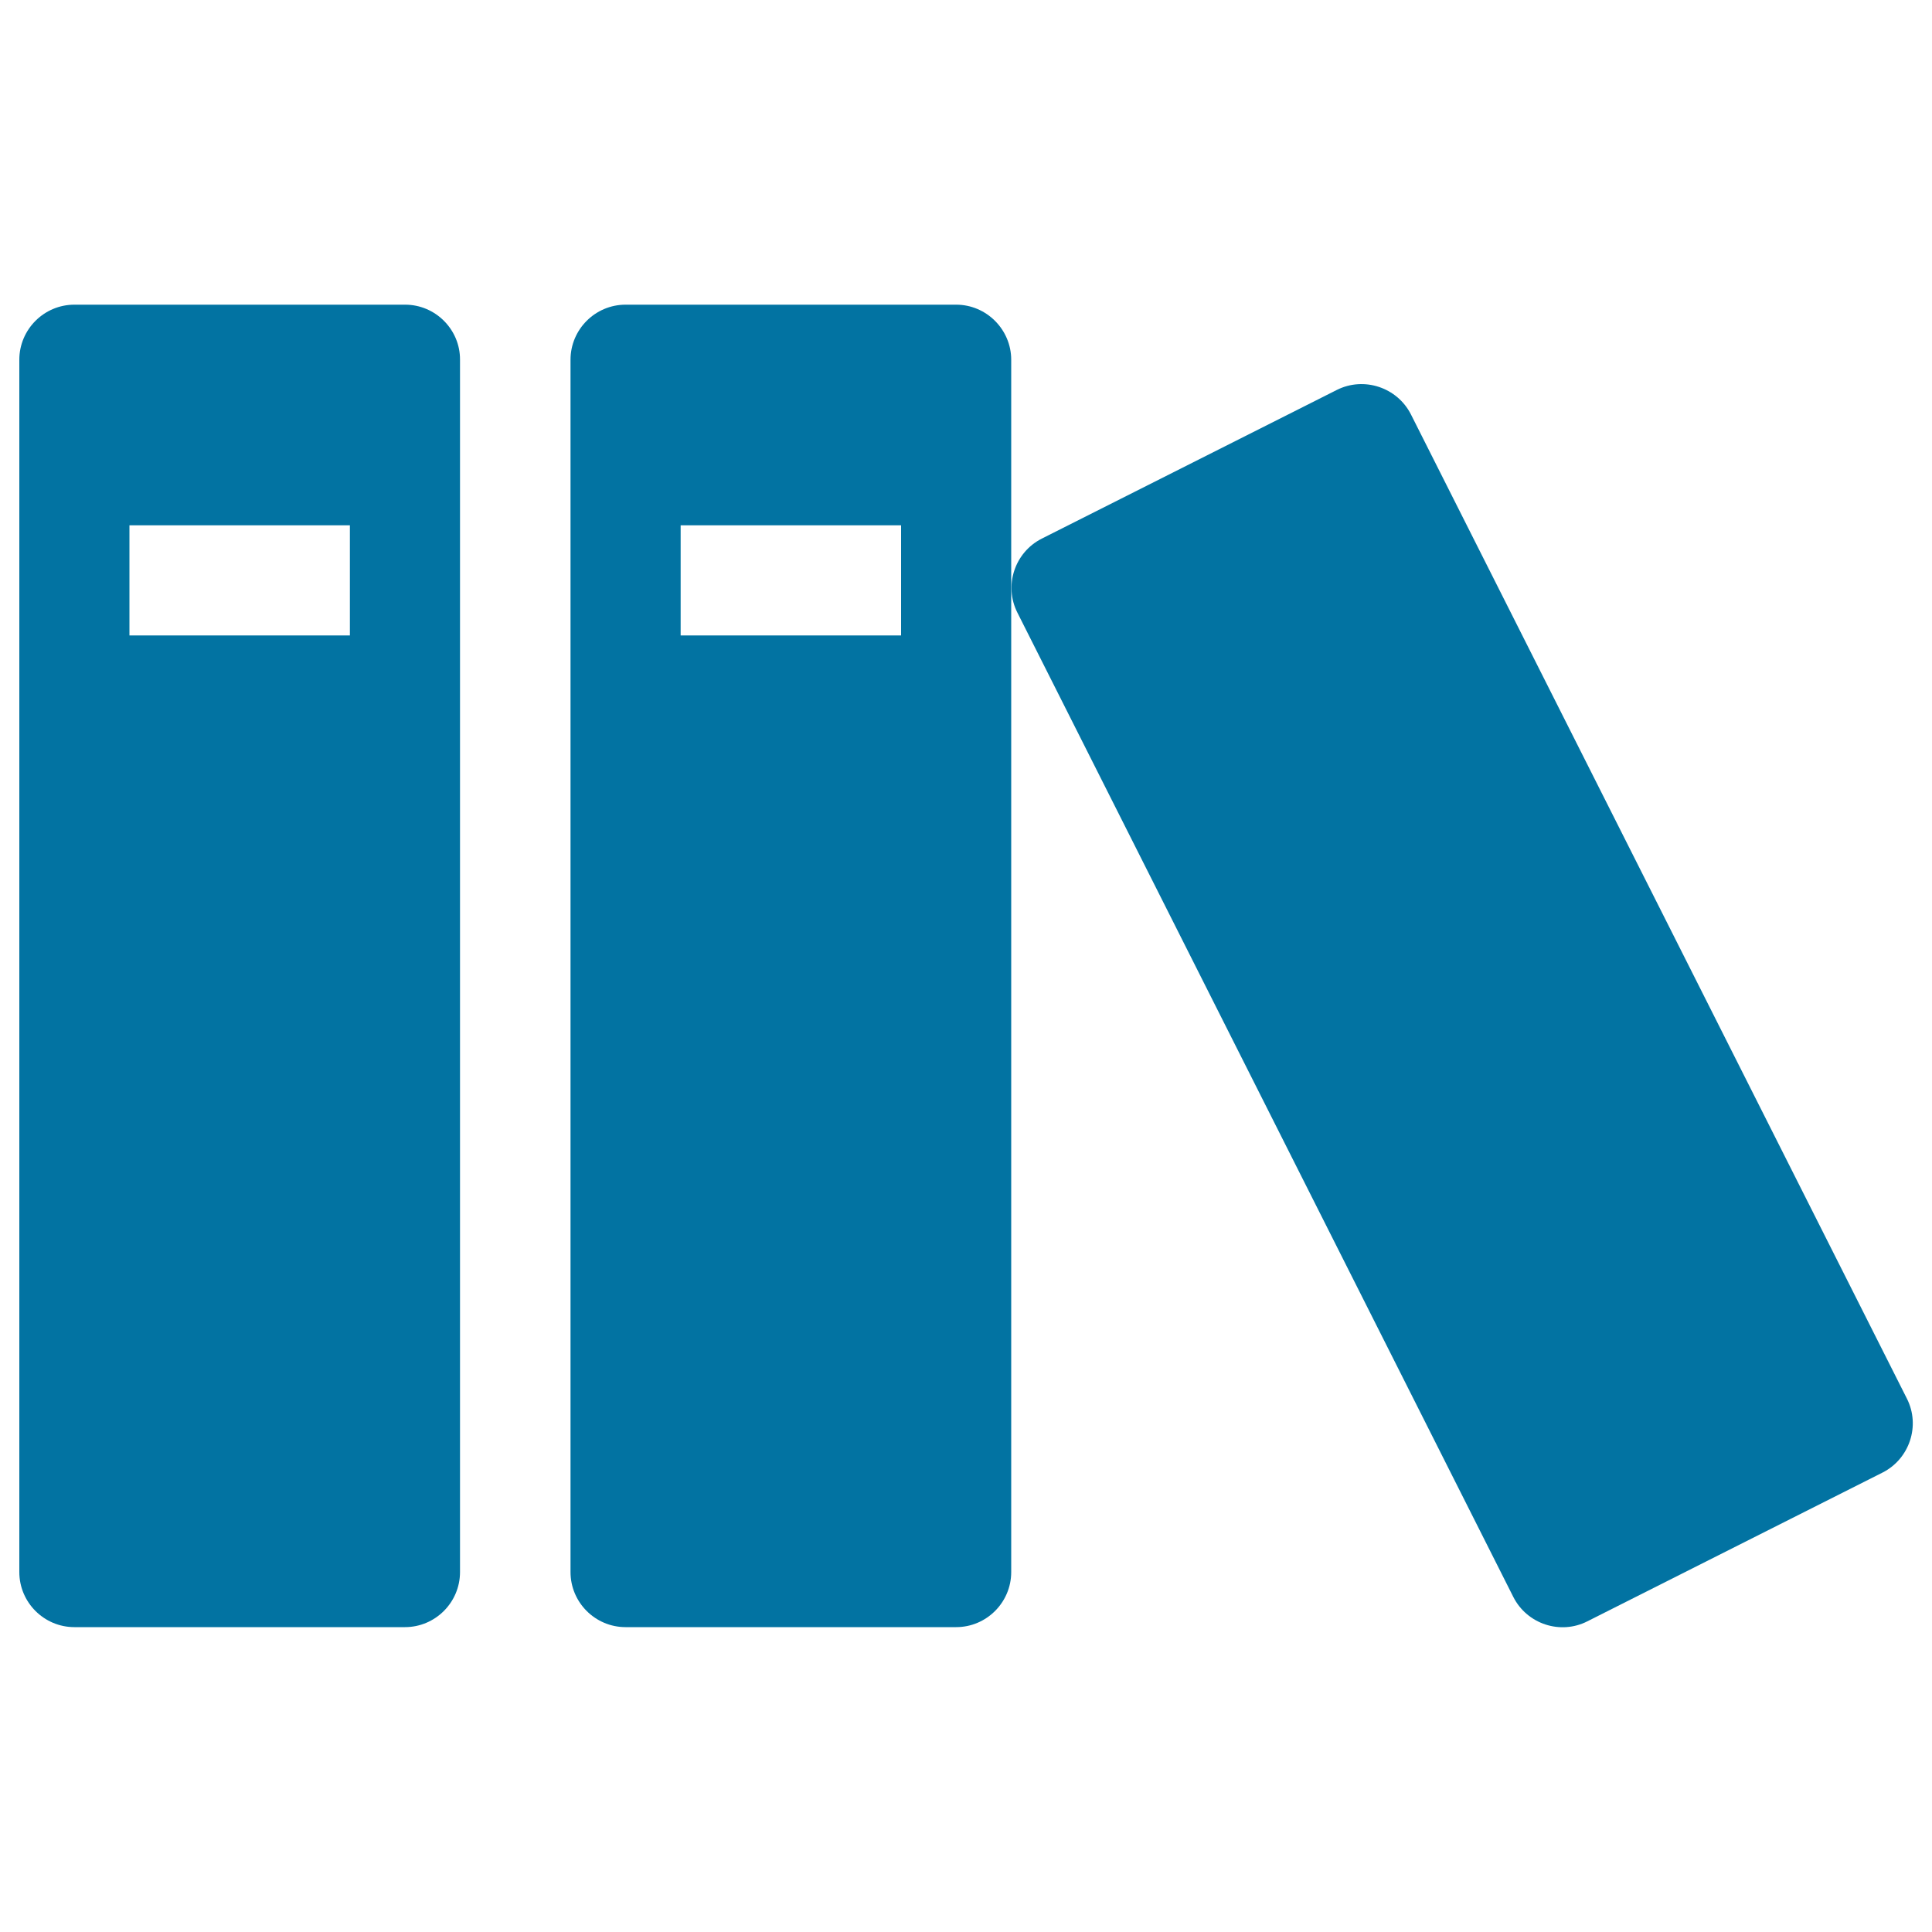
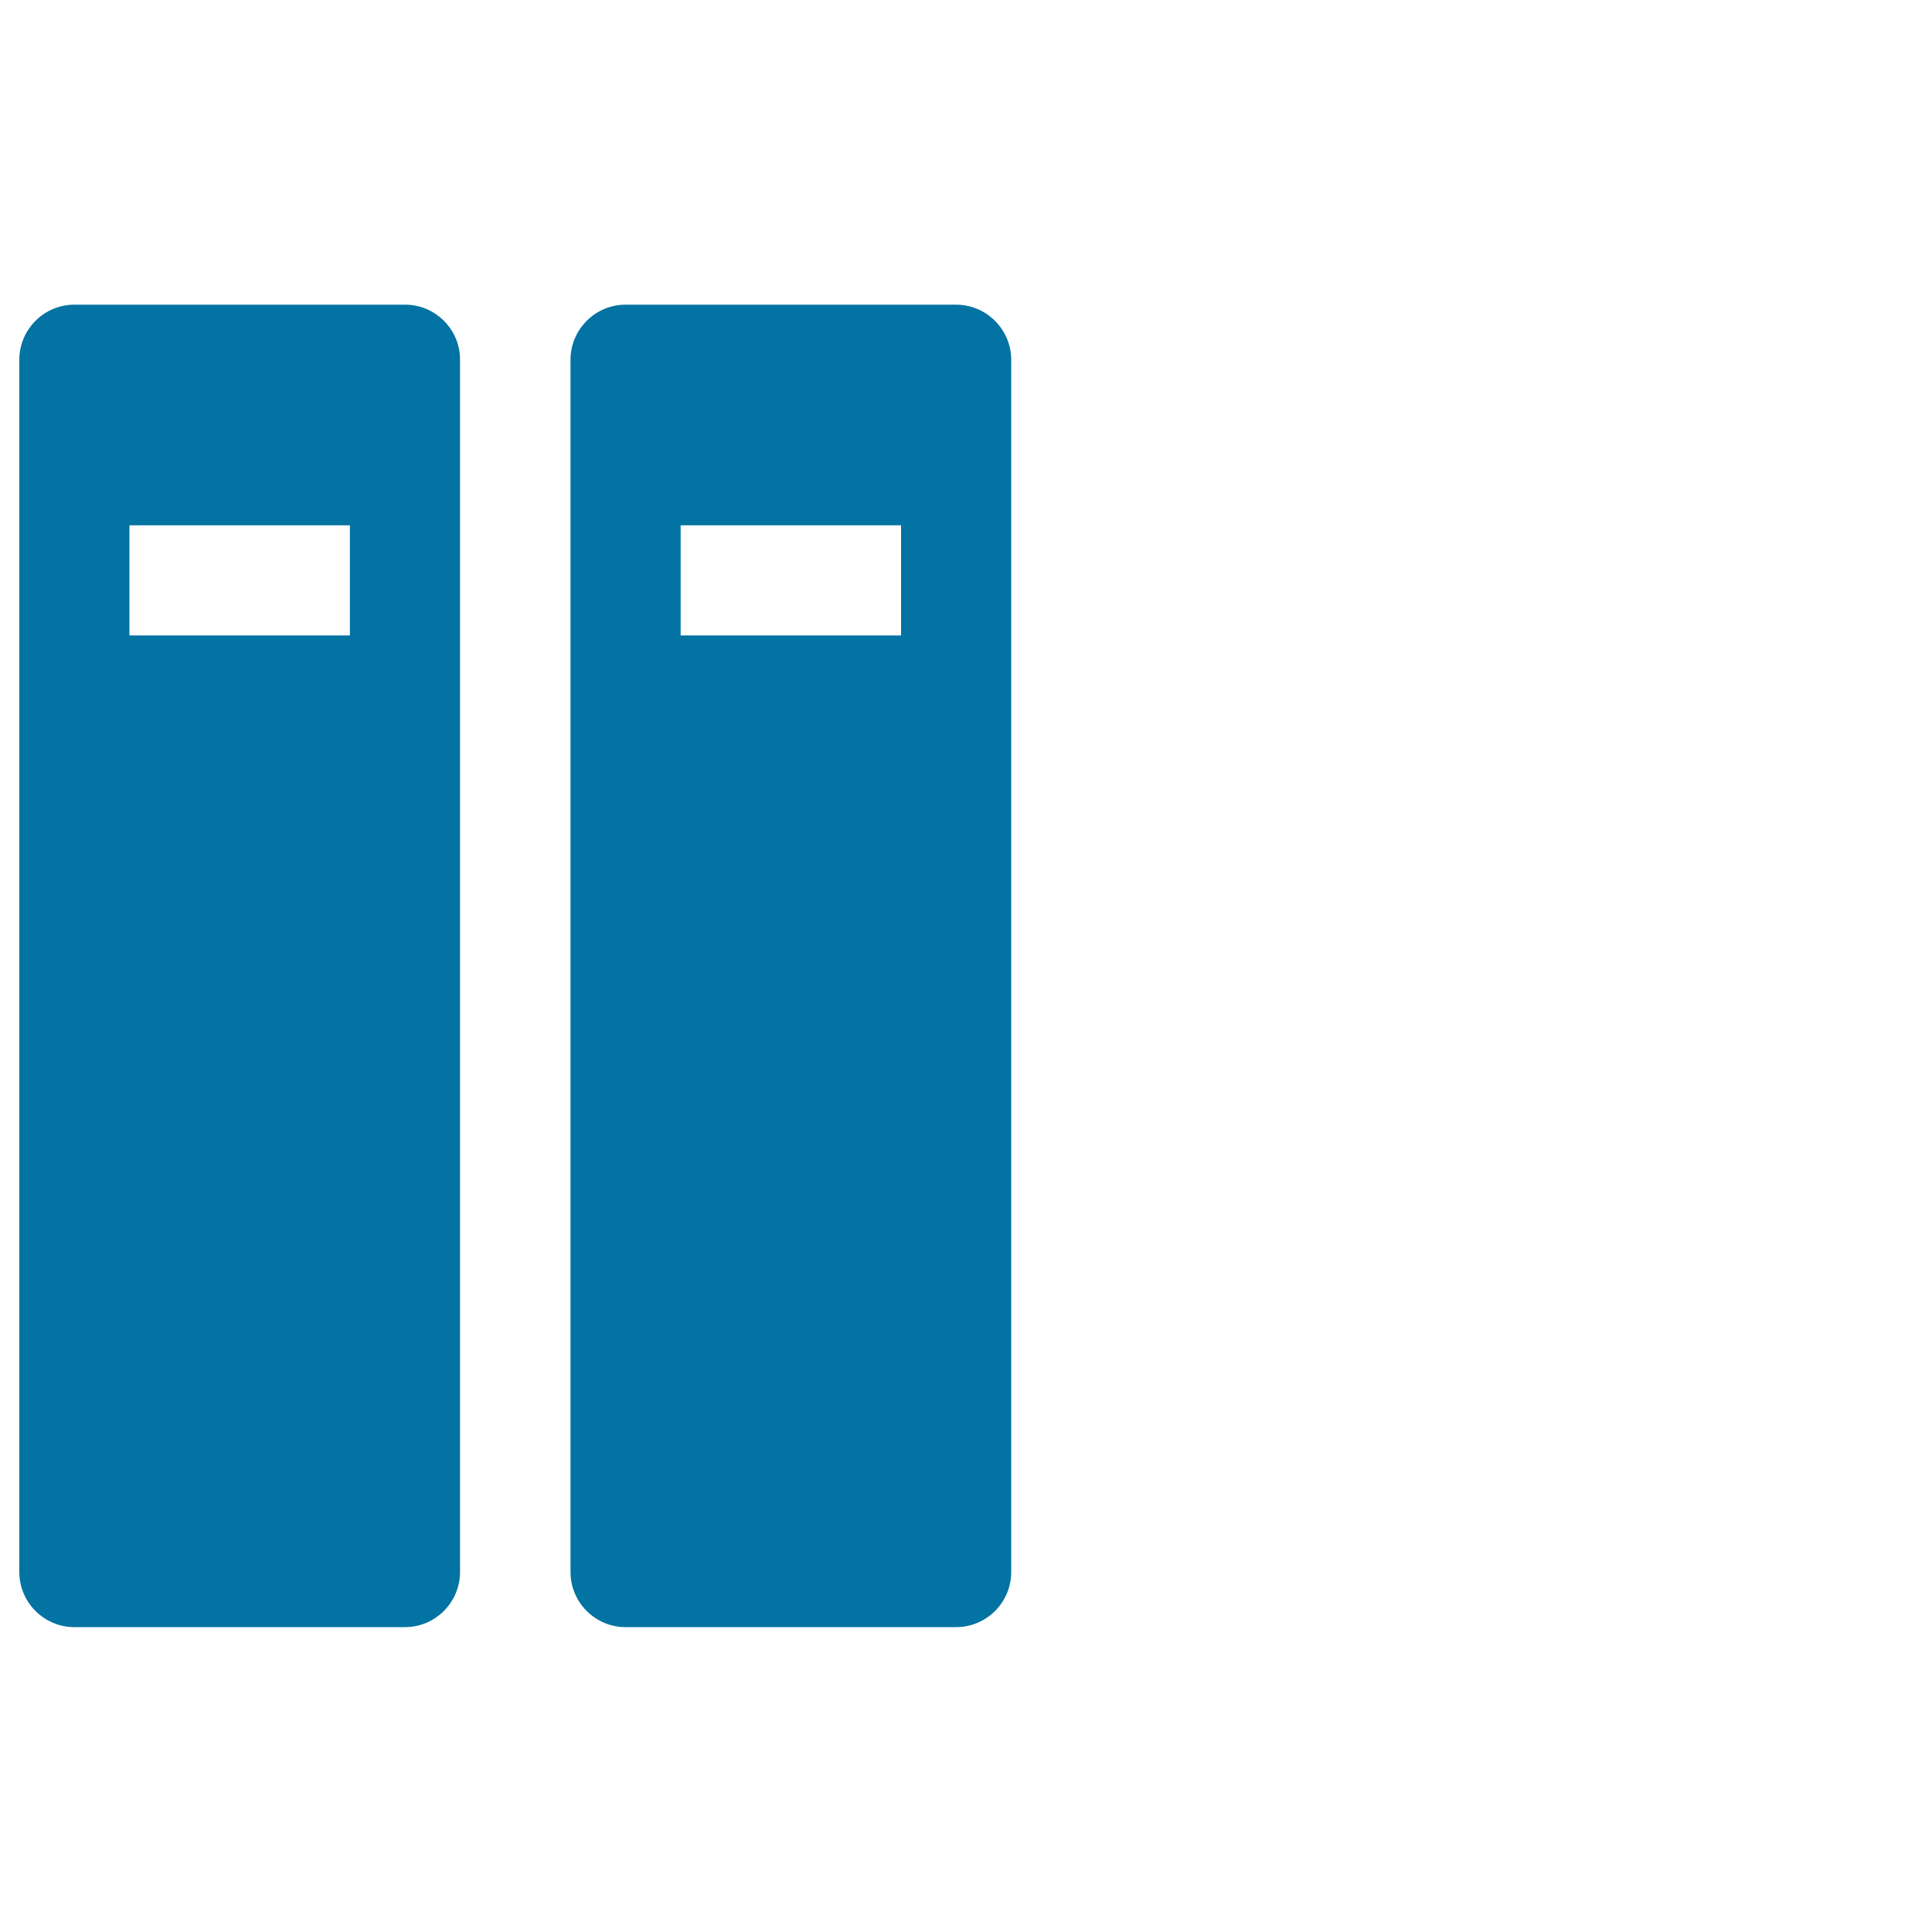
<svg xmlns="http://www.w3.org/2000/svg" viewBox="0 0 1000 1000" style="fill:#0273a2">
  <title>Books Library Archive SVG icon</title>
  <g>
    <path d="M209.7,157.7H38.5c-15.7,0-28.5,12.8-28.5,28.5v627.5c0,15.7,12.8,28.5,28.5,28.5h171.1c15.7,0,28.5-12.8,28.5-28.5V186.2C238.2,170.6,225.4,157.7,209.7,157.7z M181.1,328.9H67v-57h114.1V328.9z" />
    <path d="M494.9,157.7H323.8c-15.7,0-28.5,12.8-28.5,28.5v627.5c0,15.7,12.8,28.5,28.5,28.5h171.1c15.7,0,28.5-12.8,28.5-28.5V186.2C523.4,170.6,510.6,157.7,494.9,157.7z M466.4,328.9H352.3v-57h114.1V328.9z" />
-     <path d="M692,201.8l-152.8,77c-14,7.1-19.7,24.3-12.6,38.3l256.7,509.5c7.1,14,24.3,19.7,38.3,12.6l152.8-77c14-7.1,19.7-24.3,12.6-38.3L730.3,214.5C723.2,200.5,706,194.8,692,201.8L692,201.8z" />
  </g>
</svg>